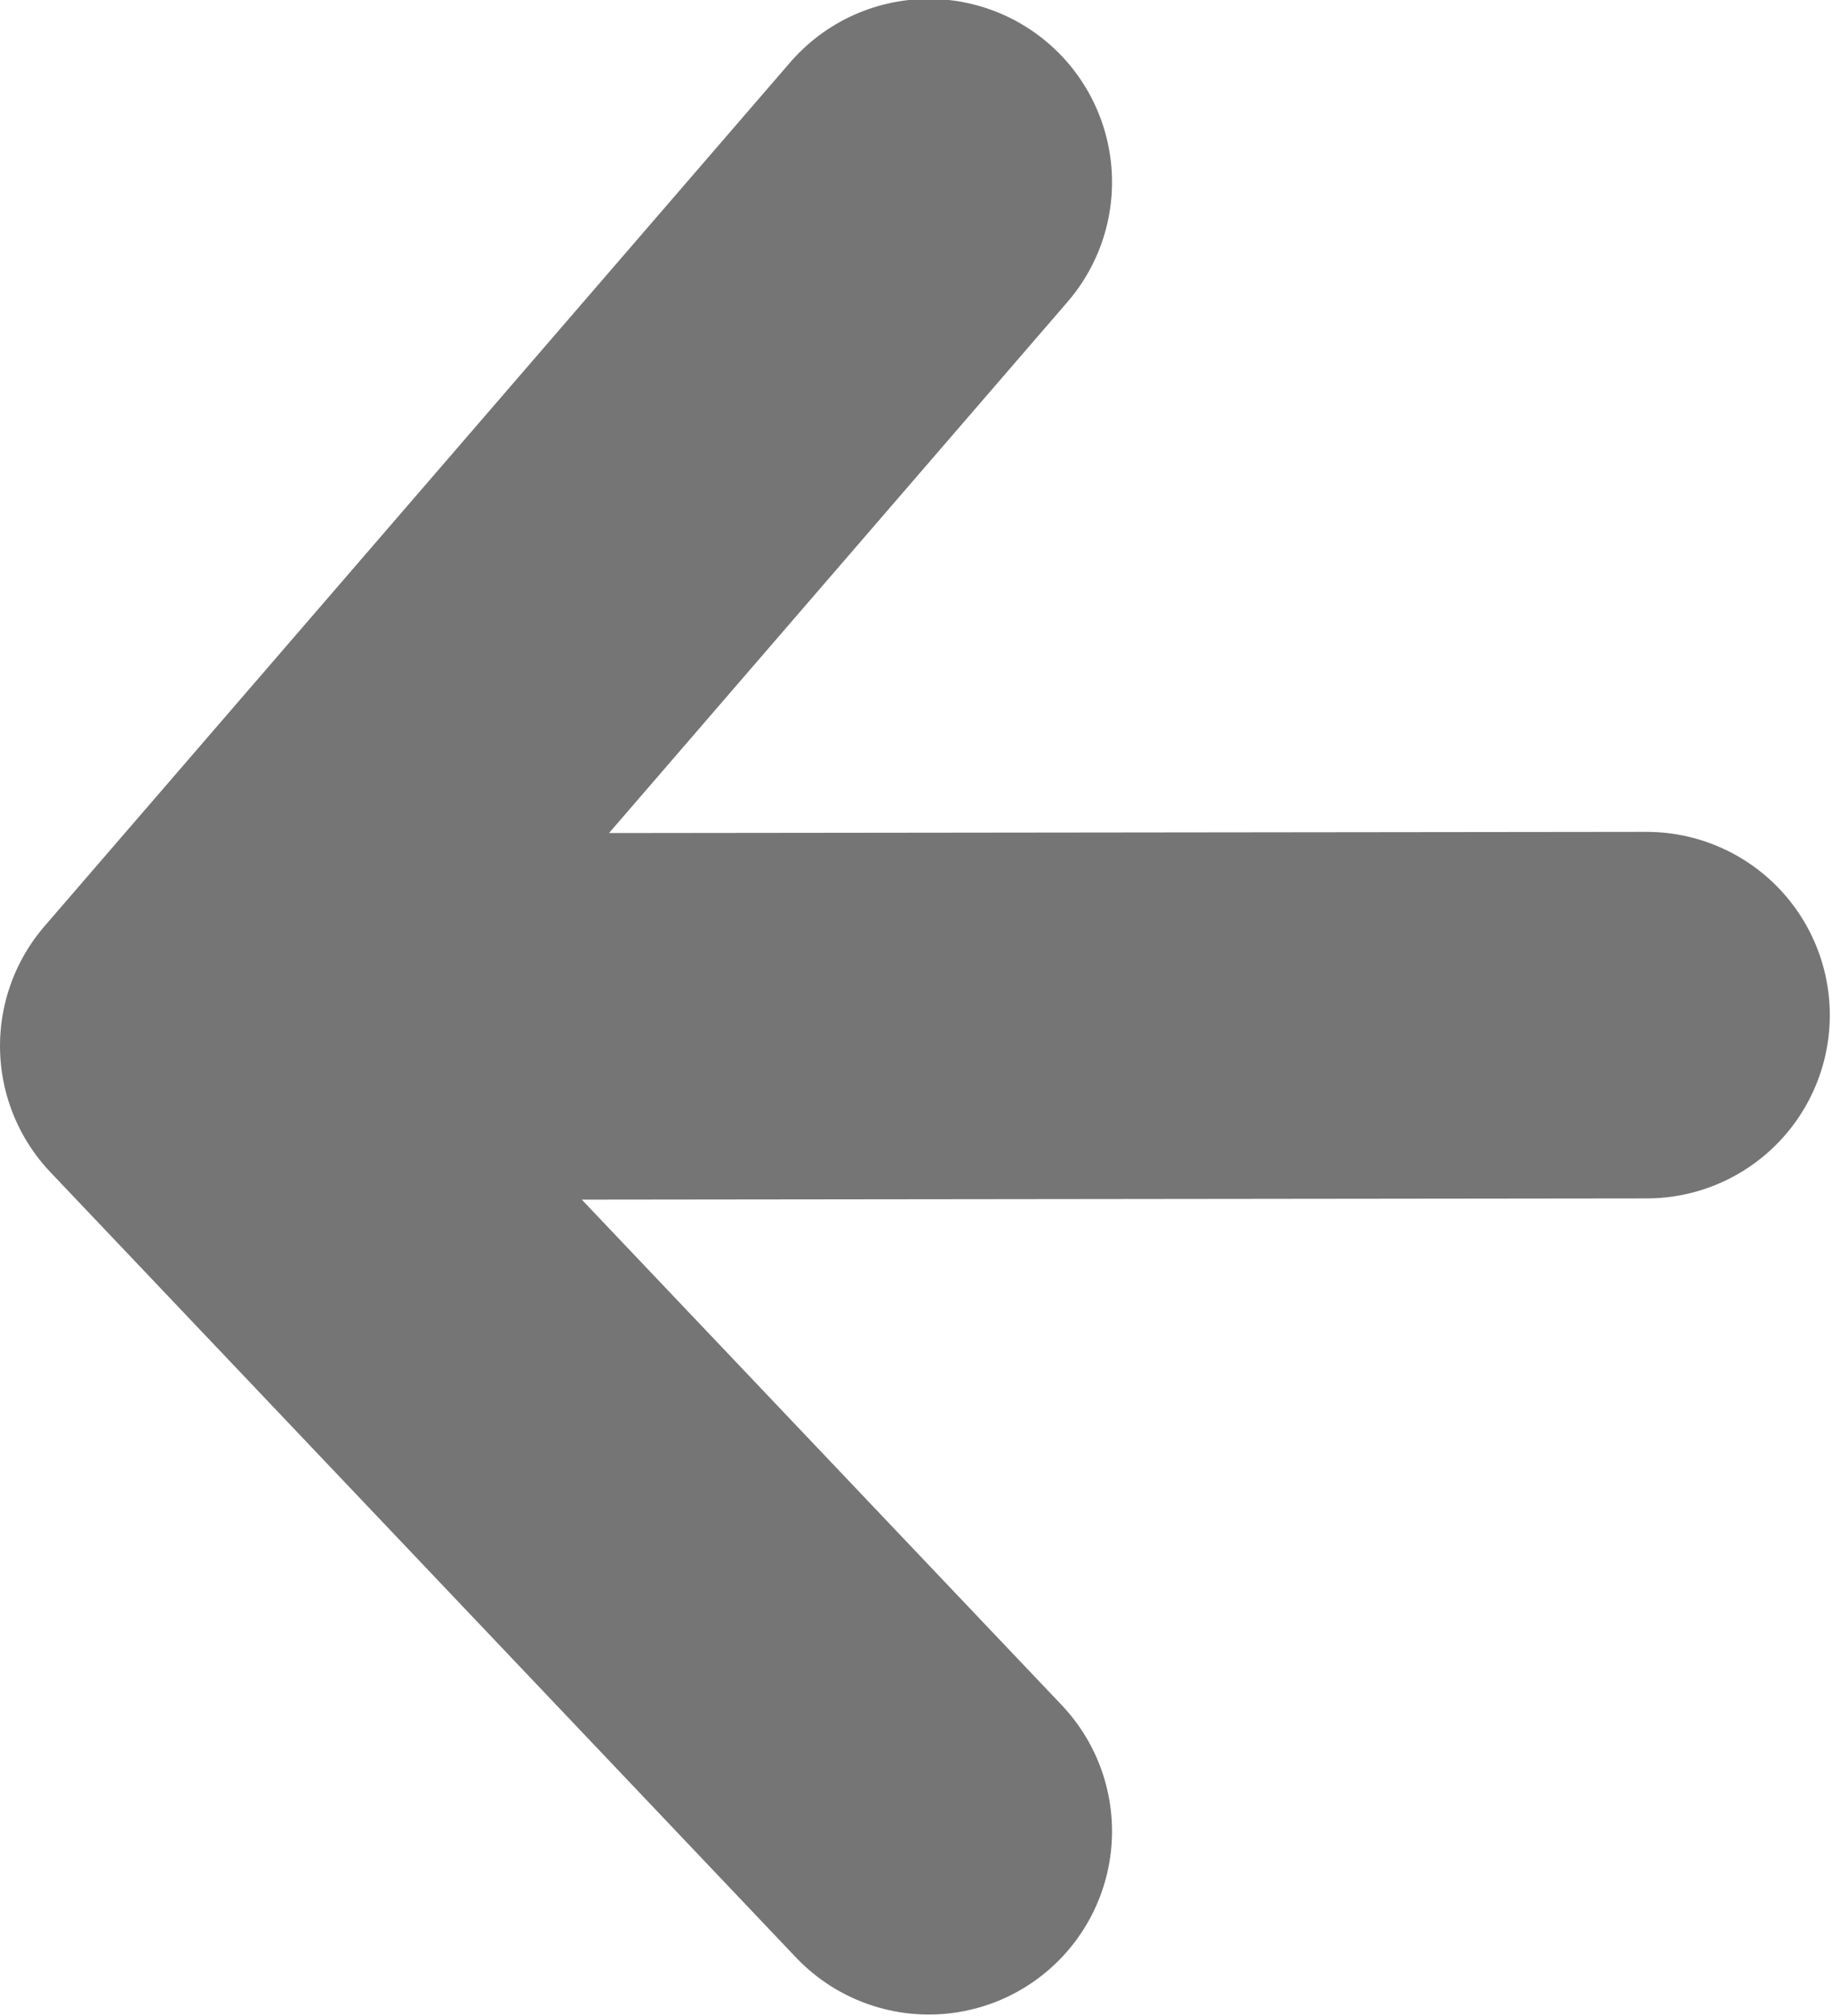
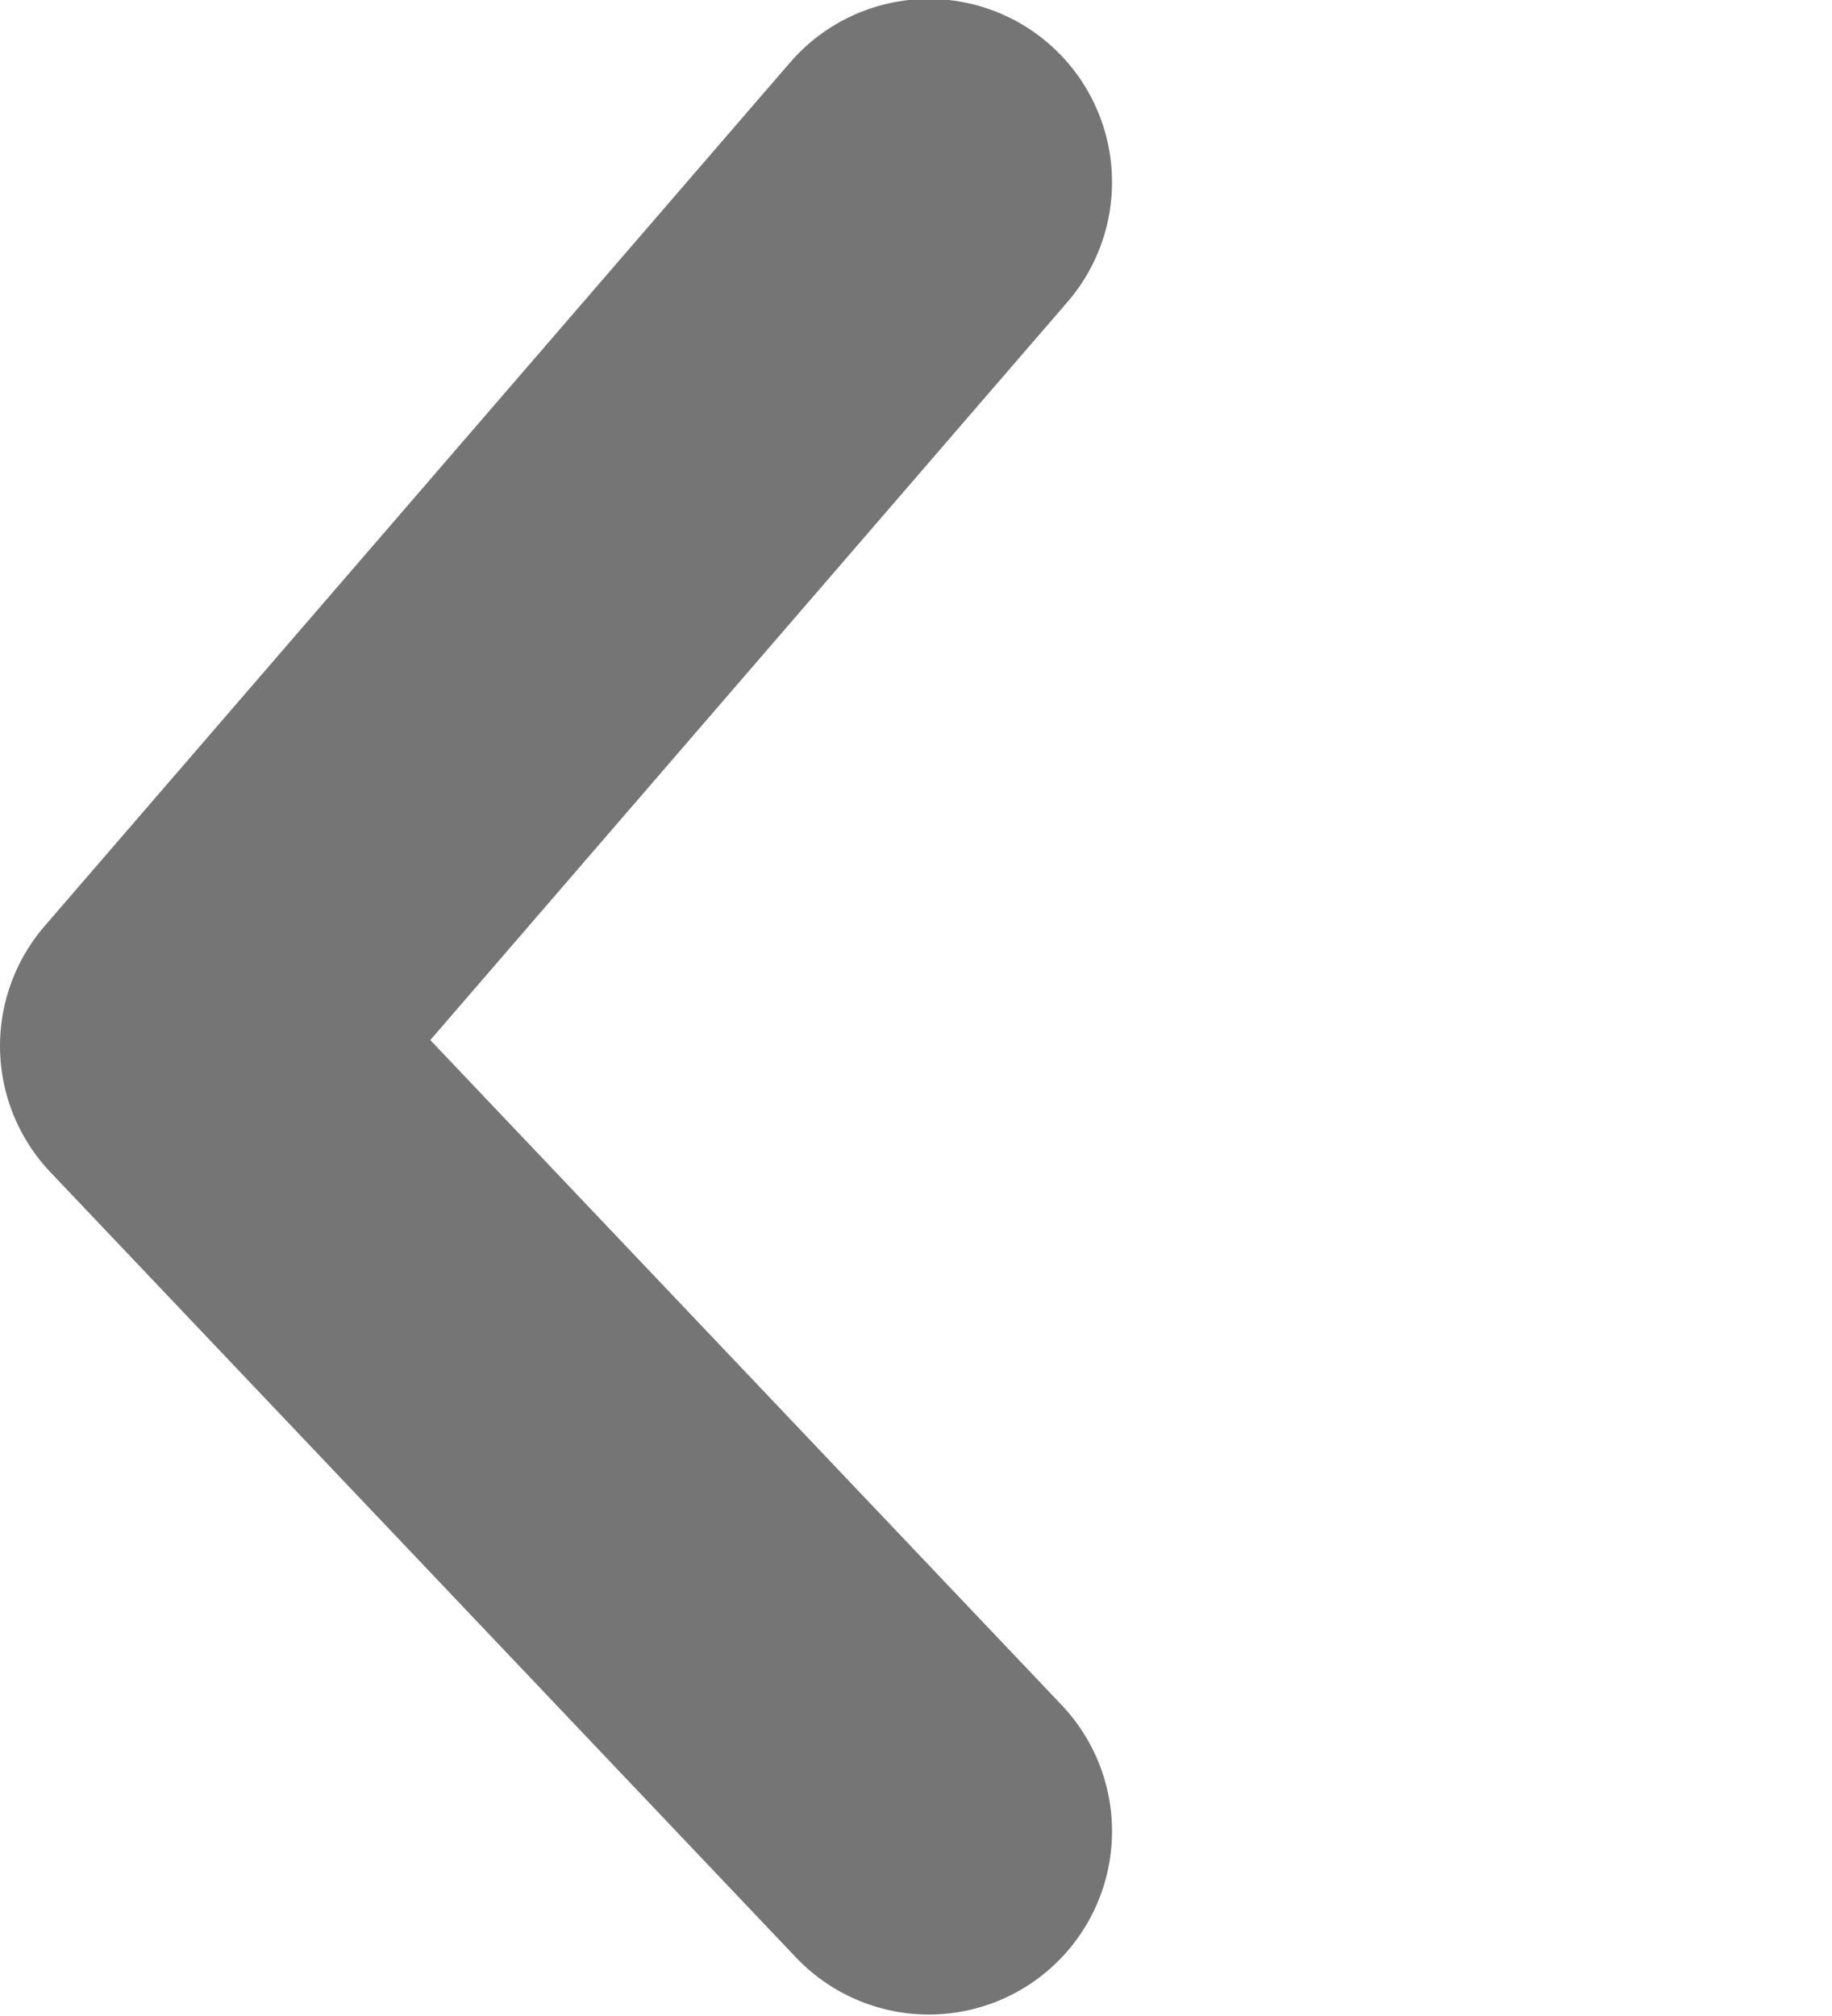
<svg xmlns="http://www.w3.org/2000/svg" width="10px" height="11px" viewBox="0 0 10 11" version="1.1">
  <title>Combined Shape</title>
  <desc>Created with Sketch.</desc>
  <g id="overlay-copy" stroke="none" stroke-width="1" fill="none" fill-rule="evenodd" stroke-linecap="round" stroke-linejoin="round">
    <g id="progressive-form---step-2" transform="translate(-802, -1051)" stroke="#757575" stroke-width="2">
      <g id="form" transform="translate(803, 807)">
        <g id="fields" transform="translate(0, 94)">
          <g id="back" transform="translate(0, 146)">
-             <path d="M3.918,4.994 L7.988,9.707 L3.918,13.992 M-1.58095759e-13,9.539 L6.135,9.546" id="Combined-Shape" transform="translate(3.994, 9.493) scale(-1, 1) translate(-3.994, -9.493) " />
+             <path d="M3.918,4.994 L7.988,9.707 L3.918,13.992 M-1.58095759e-13,9.539 " id="Combined-Shape" transform="translate(3.994, 9.493) scale(-1, 1) translate(-3.994, -9.493) " />
          </g>
        </g>
      </g>
    </g>
  </g>
</svg>